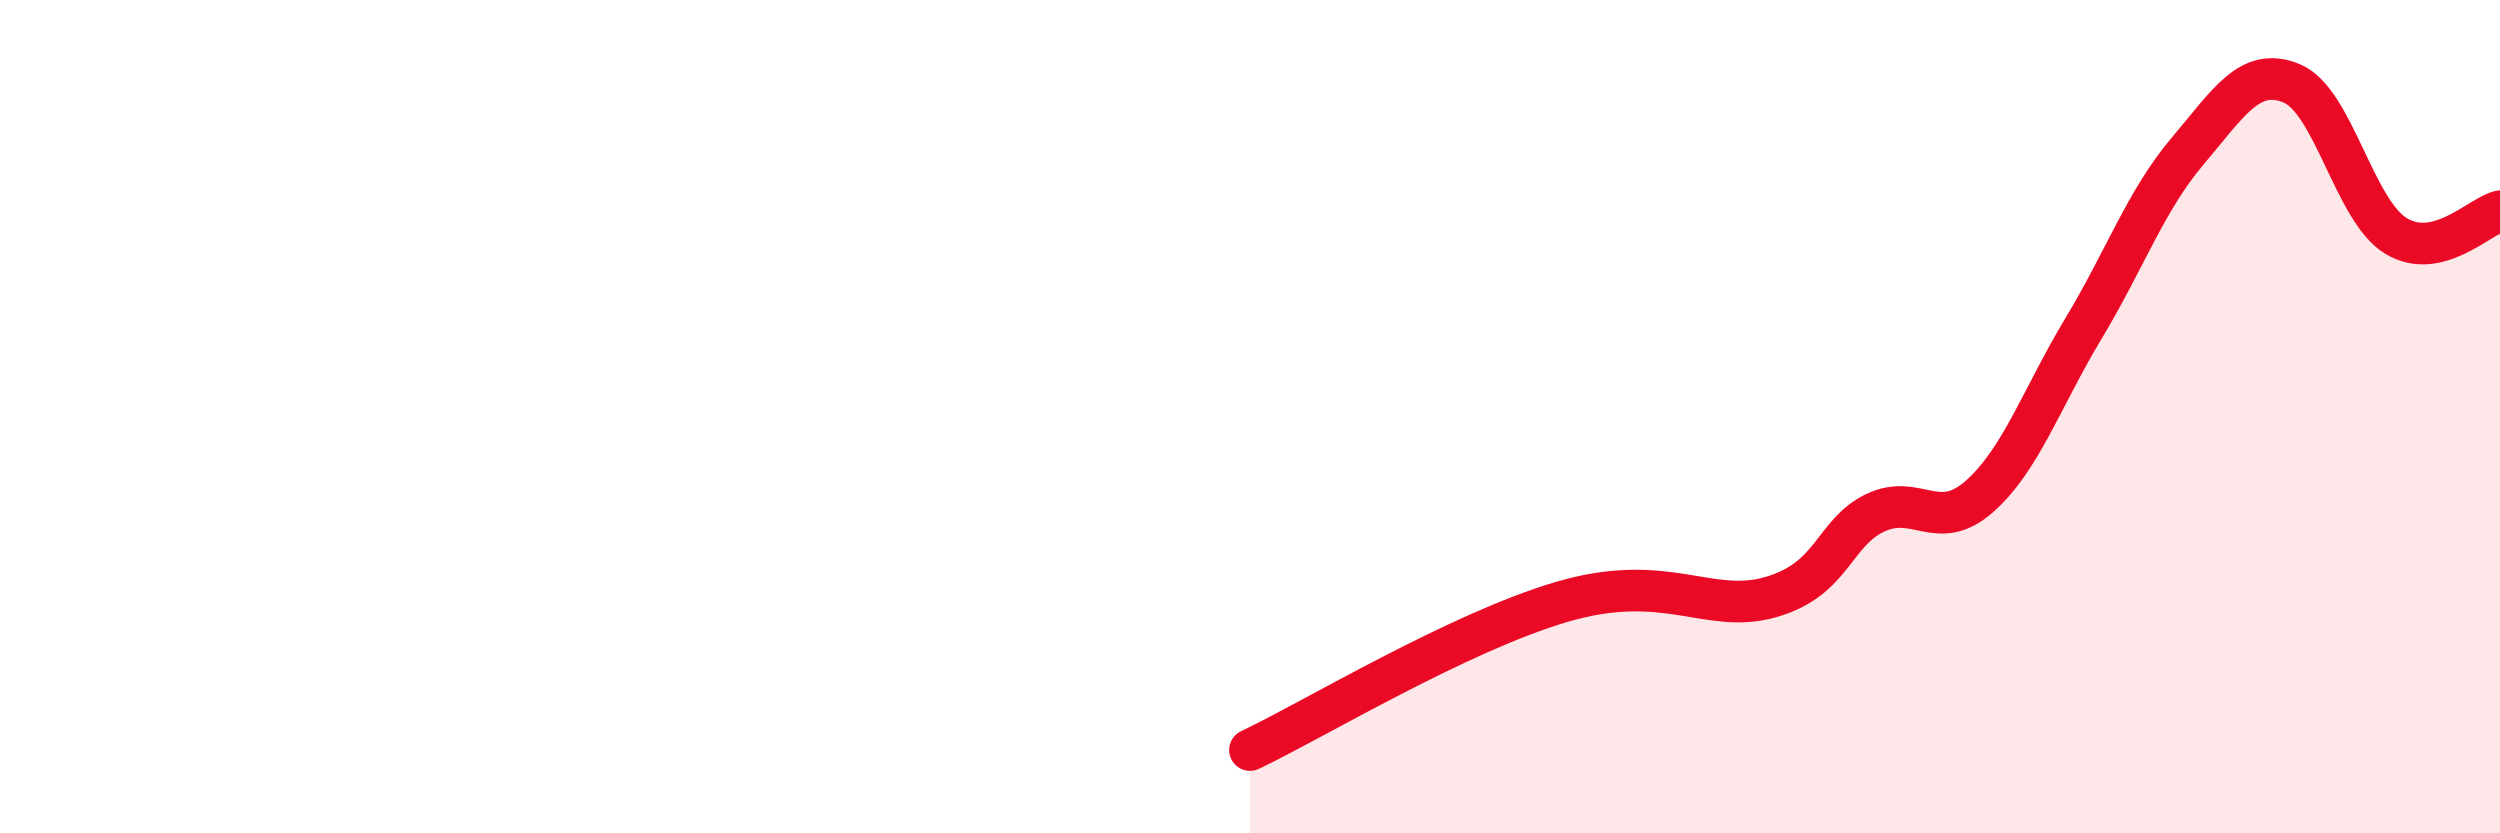
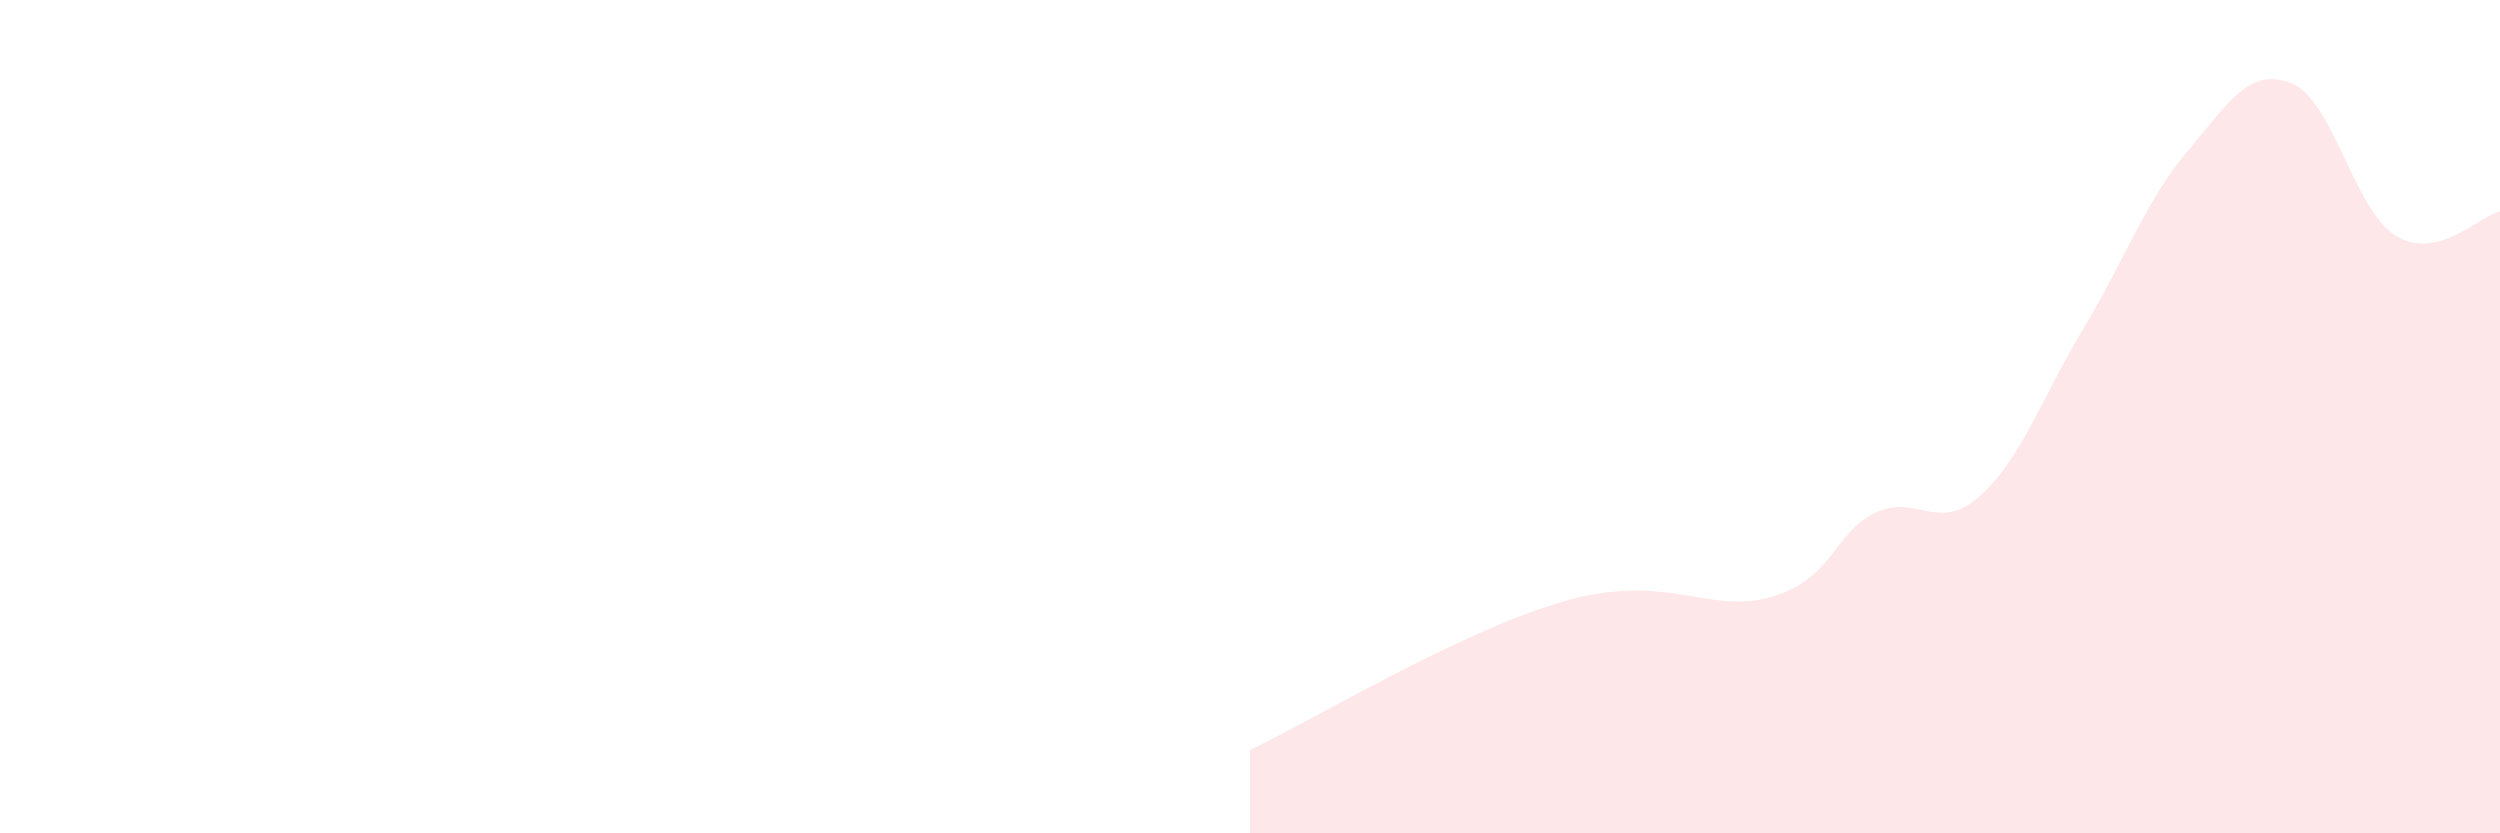
<svg xmlns="http://www.w3.org/2000/svg" width="60" height="20" viewBox="0 0 60 20">
  <path d="M 30,18 C 31.5,17.29 35,15.17 37.5,14.44 C 40,13.71 41,14.76 42.5,14.33 C 44,13.9 44,12.79 45,12.31 C 46,11.83 46.5,12.8 47.5,11.92 C 48.5,11.04 49,9.55 50,7.89 C 51,6.23 51.5,4.81 52.5,3.63 C 53.5,2.45 54,1.59 55,2 C 56,2.41 56.5,5.05 57.5,5.66 C 58.5,6.27 59.5,5.19 60,5.07L60 20L30 20Z" fill="#EB0A25" opacity="0.1" stroke-linecap="round" stroke-linejoin="round" />
-   <path d="M 30,18 C 31.5,17.29 35,15.17 37.5,14.44 C 40,13.71 41,14.76 42.5,14.33 C 44,13.9 44,12.79 45,12.31 C 46,11.83 46.5,12.8 47.5,11.92 C 48.5,11.04 49,9.55 50,7.89 C 51,6.23 51.5,4.81 52.5,3.63 C 53.5,2.45 54,1.59 55,2 C 56,2.41 56.5,5.05 57.5,5.66 C 58.5,6.27 59.5,5.19 60,5.07" stroke="#EB0A25" stroke-width="1" fill="none" stroke-linecap="round" stroke-linejoin="round" />
</svg>